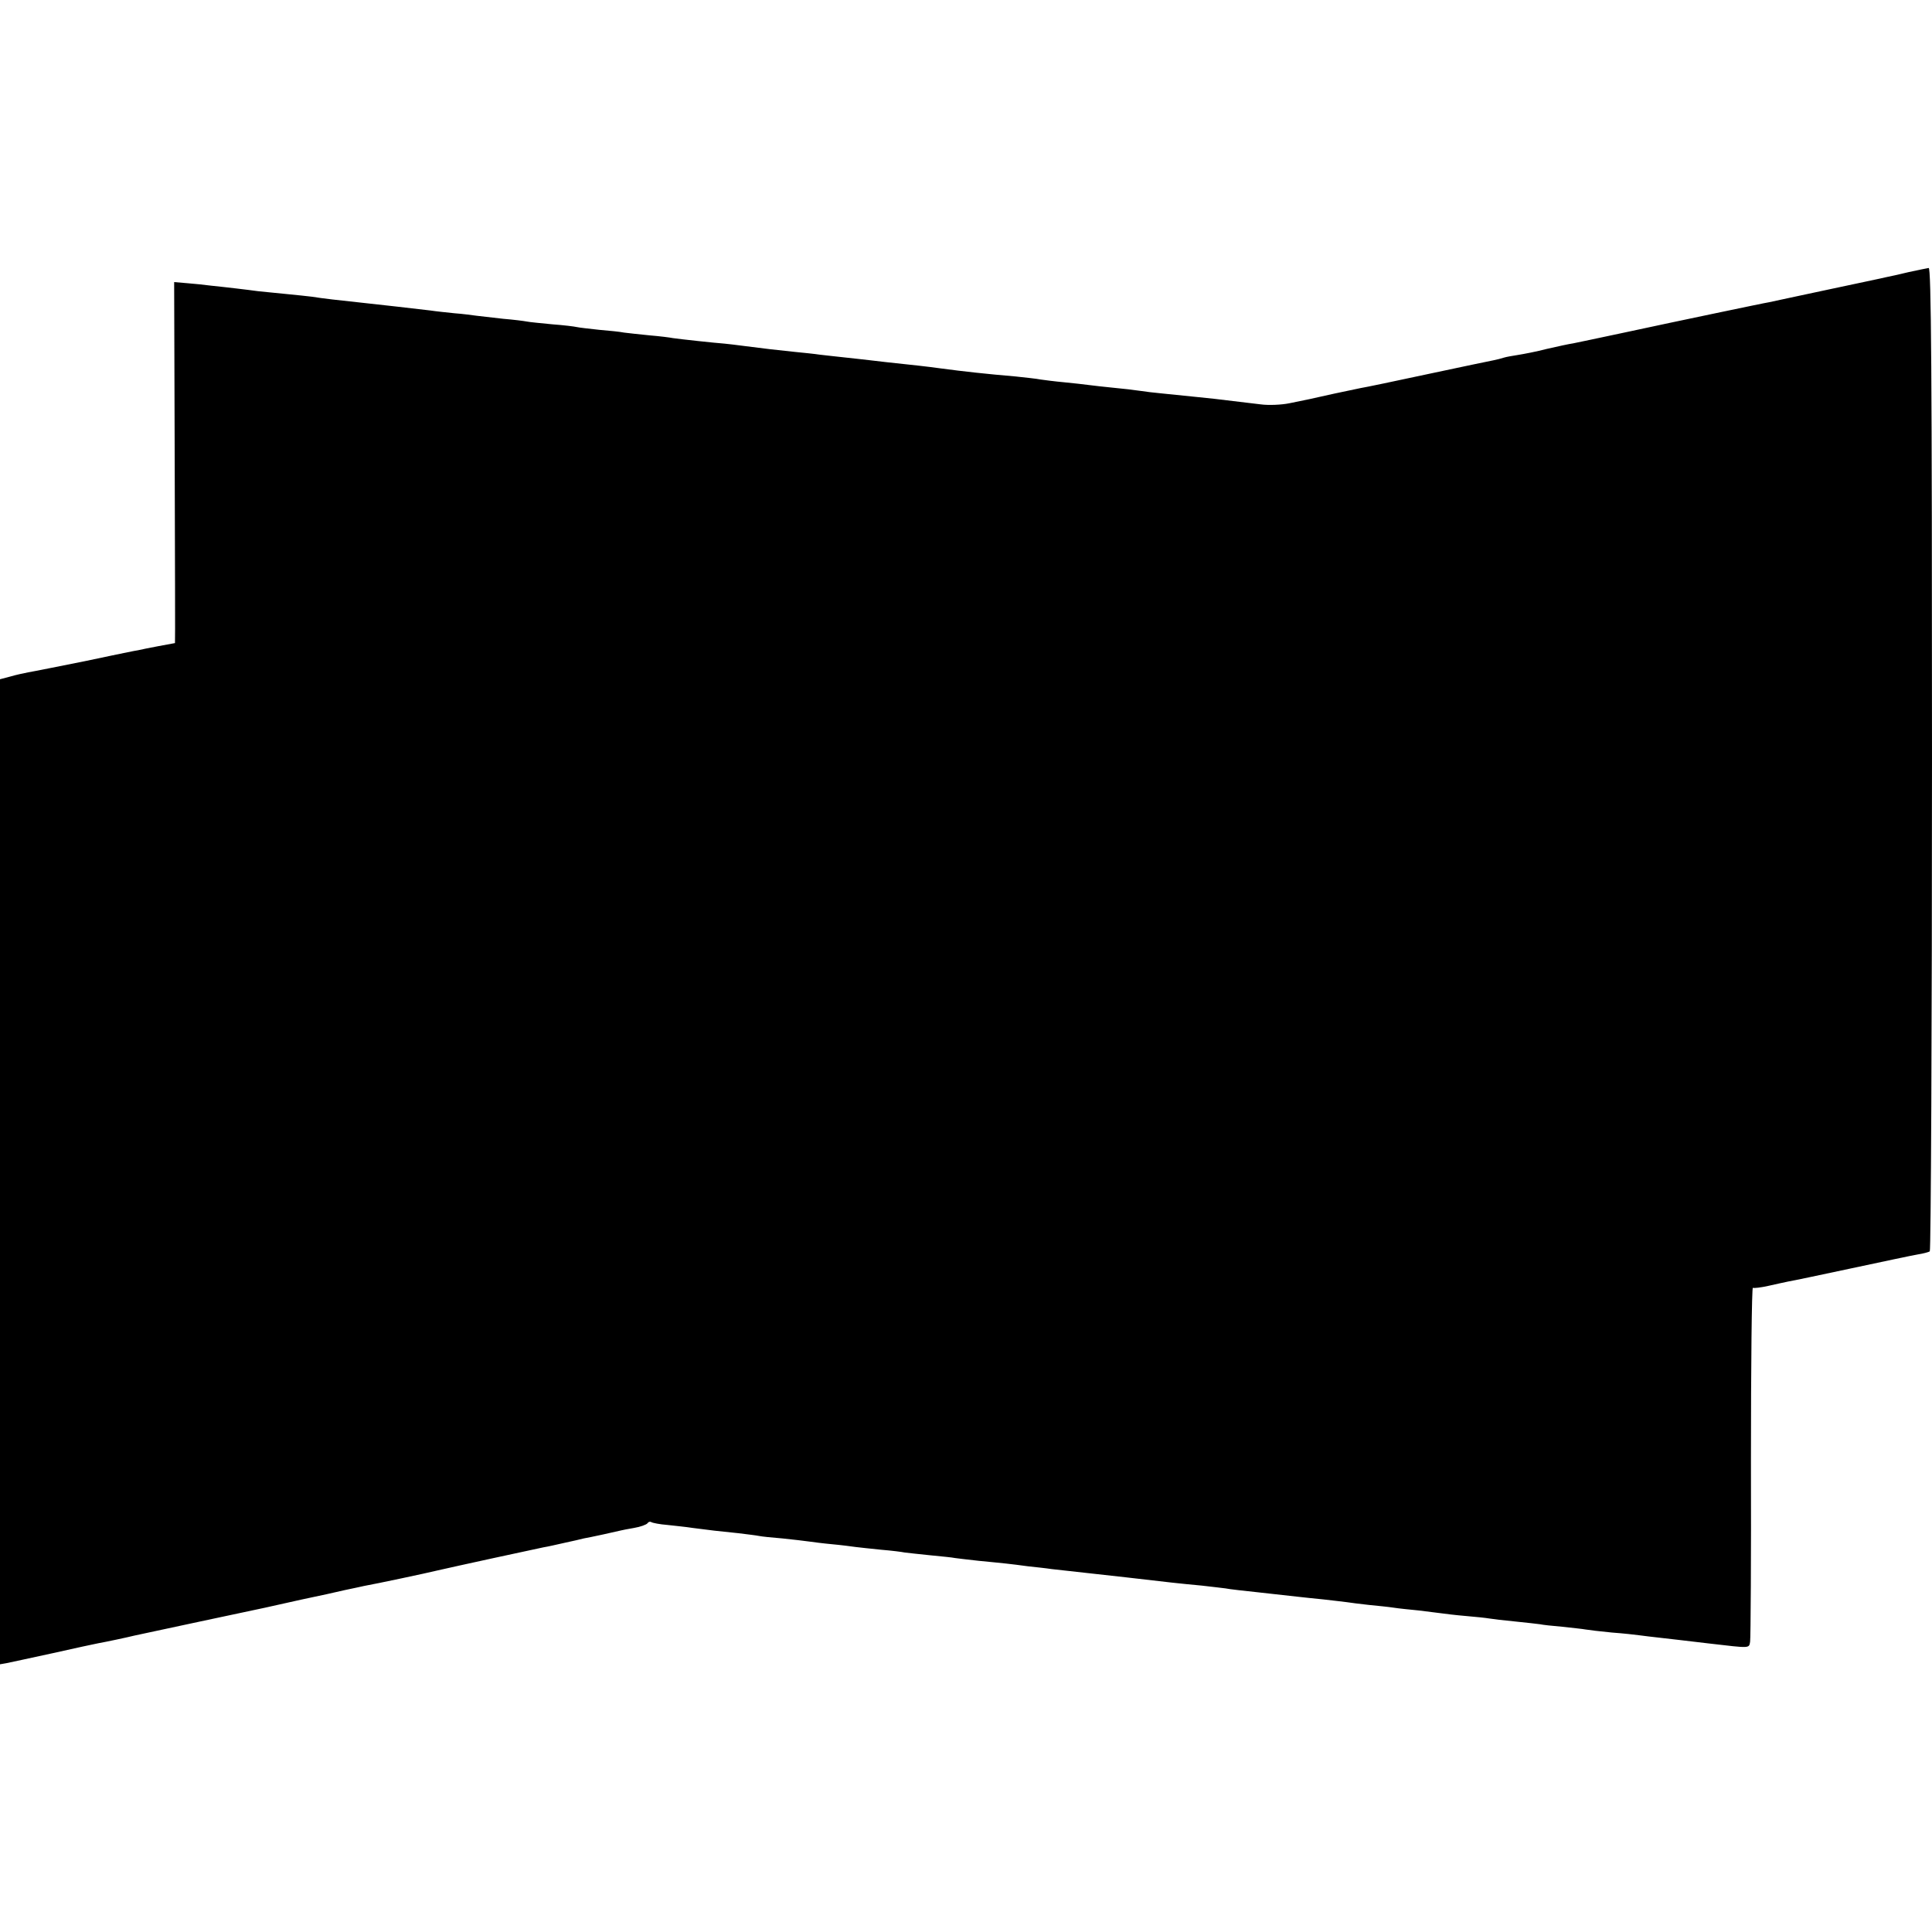
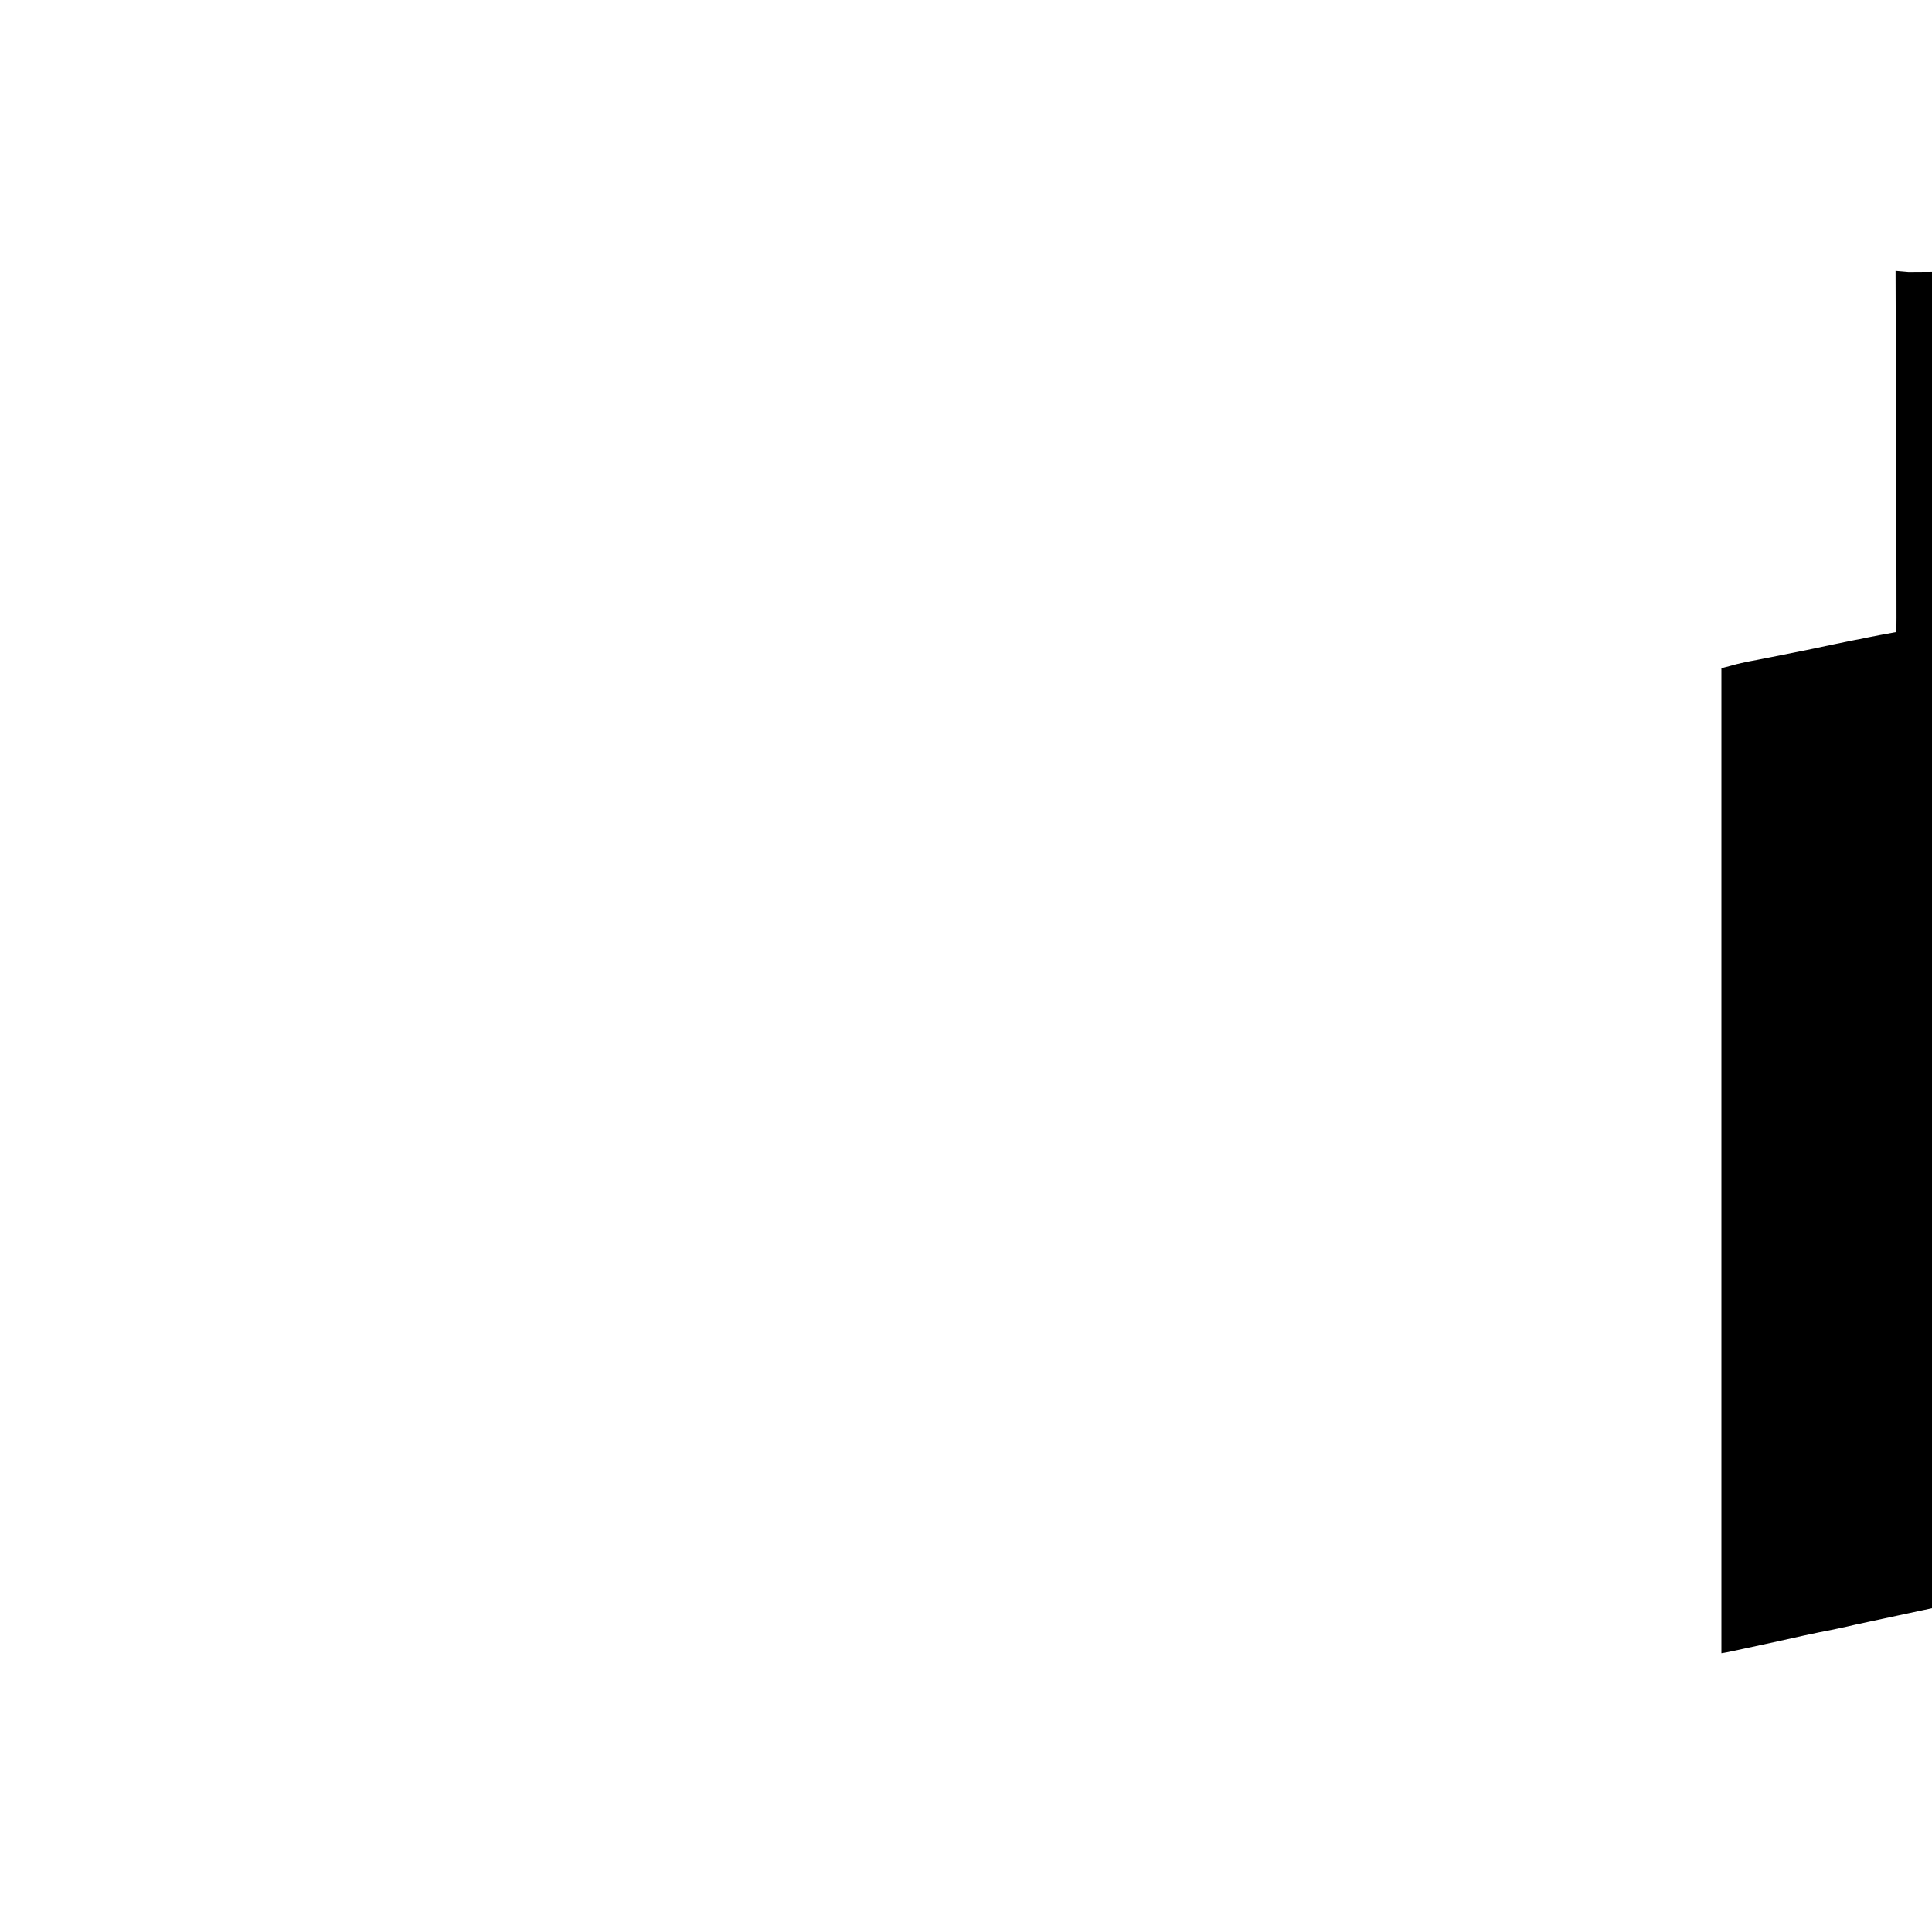
<svg xmlns="http://www.w3.org/2000/svg" version="1.0" width="700pt" height="700pt" viewBox="0 0 700 700" preserveAspectRatio="xMidYMid meet">
  <g transform="translate(0,700) scale(0.1,-0.1)" fill="#000000" stroke="none">
-     <path d="M6915 6014 c-33 -8 -69 -16 -80 -18 -11 -3 -108 -23 -215 -46 -107 -23 -202 -43 -210 -45 -8 -1 -94 -19 -190 -39 -96 -20 -247 -52 -335 -71 -88 -19 -171 -36 -185 -39 -14 -2 -56 -11 -95 -20 -38 -10 -86 -19 -105 -22 -19 -3 -43 -7 -52 -10 -9 -3 -25 -7 -35 -9 -10 -2 -117 -24 -238 -50 -121 -26 -231 -49 -245 -51 -13 -3 -56 -12 -95 -20 -38 -9 -79 -17 -90 -20 -11 -2 -44 -9 -73 -15 -29 -6 -77 -8 -105 -4 -60 7 -117 14 -167 20 -32 3 -63 7 -195 20 -22 2 -56 6 -75 9 -19 3 -62 8 -95 11 -33 3 -73 8 -90 10 -16 2 -57 7 -90 10 -33 3 -71 8 -85 10 -14 3 -54 7 -90 11 -106 9 -188 18 -270 29 -19 3 -55 7 -80 10 -113 12 -147 16 -180 20 -19 2 -60 7 -90 10 -30 3 -71 8 -90 10 -19 3 -60 7 -90 10 -69 7 -110 12 -180 21 -30 4 -64 8 -75 9 -31 2 -168 17 -187 20 -9 2 -48 7 -85 10 -37 4 -79 8 -92 10 -14 3 -54 7 -90 10 -36 4 -73 8 -81 10 -8 2 -48 7 -89 10 -41 4 -83 8 -92 10 -10 2 -49 7 -86 10 -37 4 -80 9 -96 11 -15 2 -51 7 -80 9 -28 3 -68 7 -87 10 -103 12 -137 16 -265 30 -58 6 -129 14 -165 20 -14 2 -56 6 -95 10 -38 4 -83 8 -100 10 -16 2 -52 7 -80 10 -27 3 -68 8 -90 10 -22 3 -61 7 -87 9 l-47 4 2 -654 c1 -360 2 -654 1 -654 -2 0 -114 -21 -134 -26 -14 -2 -56 -11 -95 -19 -38 -8 -81 -17 -95 -20 -96 -19 -184 -37 -208 -41 -15 -3 -44 -9 -64 -15 l-38 -10 0 -1785 0 -1784 23 4 c12 2 87 19 167 36 80 18 154 34 165 36 28 5 104 21 132 28 10 2 117 25 238 51 121 26 227 48 235 50 8 2 67 15 130 29 63 13 135 29 160 35 25 5 56 12 70 15 45 8 224 46 265 56 56 13 355 78 385 84 14 2 48 10 75 16 28 6 59 13 70 16 19 3 124 26 135 29 3 1 24 5 47 9 24 4 45 12 49 17 3 5 9 7 14 4 5 -3 31 -8 57 -10 26 -3 68 -7 93 -11 61 -8 94 -12 165 -19 32 -4 66 -8 75 -10 9 -2 47 -6 85 -9 39 -4 81 -9 95 -11 14 -2 52 -7 85 -10 33 -3 71 -8 85 -10 14 -2 56 -6 93 -10 37 -3 76 -8 85 -10 9 -1 51 -6 92 -10 41 -4 82 -8 90 -10 8 -1 47 -6 85 -10 39 -4 84 -8 100 -10 17 -2 53 -6 80 -10 28 -3 66 -7 85 -10 19 -2 80 -9 135 -15 55 -6 116 -13 135 -15 153 -18 199 -23 275 -30 33 -4 71 -8 85 -10 13 -3 70 -9 125 -15 55 -6 116 -13 135 -15 19 -2 62 -7 95 -10 33 -4 71 -8 85 -10 14 -2 50 -7 80 -10 30 -3 71 -7 90 -10 19 -3 60 -7 90 -10 30 -4 66 -8 80 -10 14 -2 54 -7 90 -10 36 -3 74 -7 85 -9 11 -2 54 -7 95 -11 41 -4 82 -9 90 -10 8 -2 44 -6 80 -9 36 -4 75 -8 85 -10 11 -2 54 -7 95 -11 41 -3 86 -8 100 -10 14 -2 48 -6 75 -9 46 -5 77 -9 180 -21 147 -17 142 -18 146 7 2 13 4 307 3 655 0 348 3 630 7 627 4 -2 29 1 56 7 26 6 59 13 73 16 14 2 117 24 230 48 113 24 220 47 239 50 19 3 38 8 43 11 4 3 8 806 8 1785 0 1417 -3 1779 -12 1778 -7 -1 -40 -8 -73 -15z" />
+     <path d="M6915 6014 l-47 4 2 -654 c1 -360 2 -654 1 -654 -2 0 -114 -21 -134 -26 -14 -2 -56 -11 -95 -19 -38 -8 -81 -17 -95 -20 -96 -19 -184 -37 -208 -41 -15 -3 -44 -9 -64 -15 l-38 -10 0 -1785 0 -1784 23 4 c12 2 87 19 167 36 80 18 154 34 165 36 28 5 104 21 132 28 10 2 117 25 238 51 121 26 227 48 235 50 8 2 67 15 130 29 63 13 135 29 160 35 25 5 56 12 70 15 45 8 224 46 265 56 56 13 355 78 385 84 14 2 48 10 75 16 28 6 59 13 70 16 19 3 124 26 135 29 3 1 24 5 47 9 24 4 45 12 49 17 3 5 9 7 14 4 5 -3 31 -8 57 -10 26 -3 68 -7 93 -11 61 -8 94 -12 165 -19 32 -4 66 -8 75 -10 9 -2 47 -6 85 -9 39 -4 81 -9 95 -11 14 -2 52 -7 85 -10 33 -3 71 -8 85 -10 14 -2 56 -6 93 -10 37 -3 76 -8 85 -10 9 -1 51 -6 92 -10 41 -4 82 -8 90 -10 8 -1 47 -6 85 -10 39 -4 84 -8 100 -10 17 -2 53 -6 80 -10 28 -3 66 -7 85 -10 19 -2 80 -9 135 -15 55 -6 116 -13 135 -15 153 -18 199 -23 275 -30 33 -4 71 -8 85 -10 13 -3 70 -9 125 -15 55 -6 116 -13 135 -15 19 -2 62 -7 95 -10 33 -4 71 -8 85 -10 14 -2 50 -7 80 -10 30 -3 71 -7 90 -10 19 -3 60 -7 90 -10 30 -4 66 -8 80 -10 14 -2 54 -7 90 -10 36 -3 74 -7 85 -9 11 -2 54 -7 95 -11 41 -4 82 -9 90 -10 8 -2 44 -6 80 -9 36 -4 75 -8 85 -10 11 -2 54 -7 95 -11 41 -3 86 -8 100 -10 14 -2 48 -6 75 -9 46 -5 77 -9 180 -21 147 -17 142 -18 146 7 2 13 4 307 3 655 0 348 3 630 7 627 4 -2 29 1 56 7 26 6 59 13 73 16 14 2 117 24 230 48 113 24 220 47 239 50 19 3 38 8 43 11 4 3 8 806 8 1785 0 1417 -3 1779 -12 1778 -7 -1 -40 -8 -73 -15z" />
  </g>
</svg>